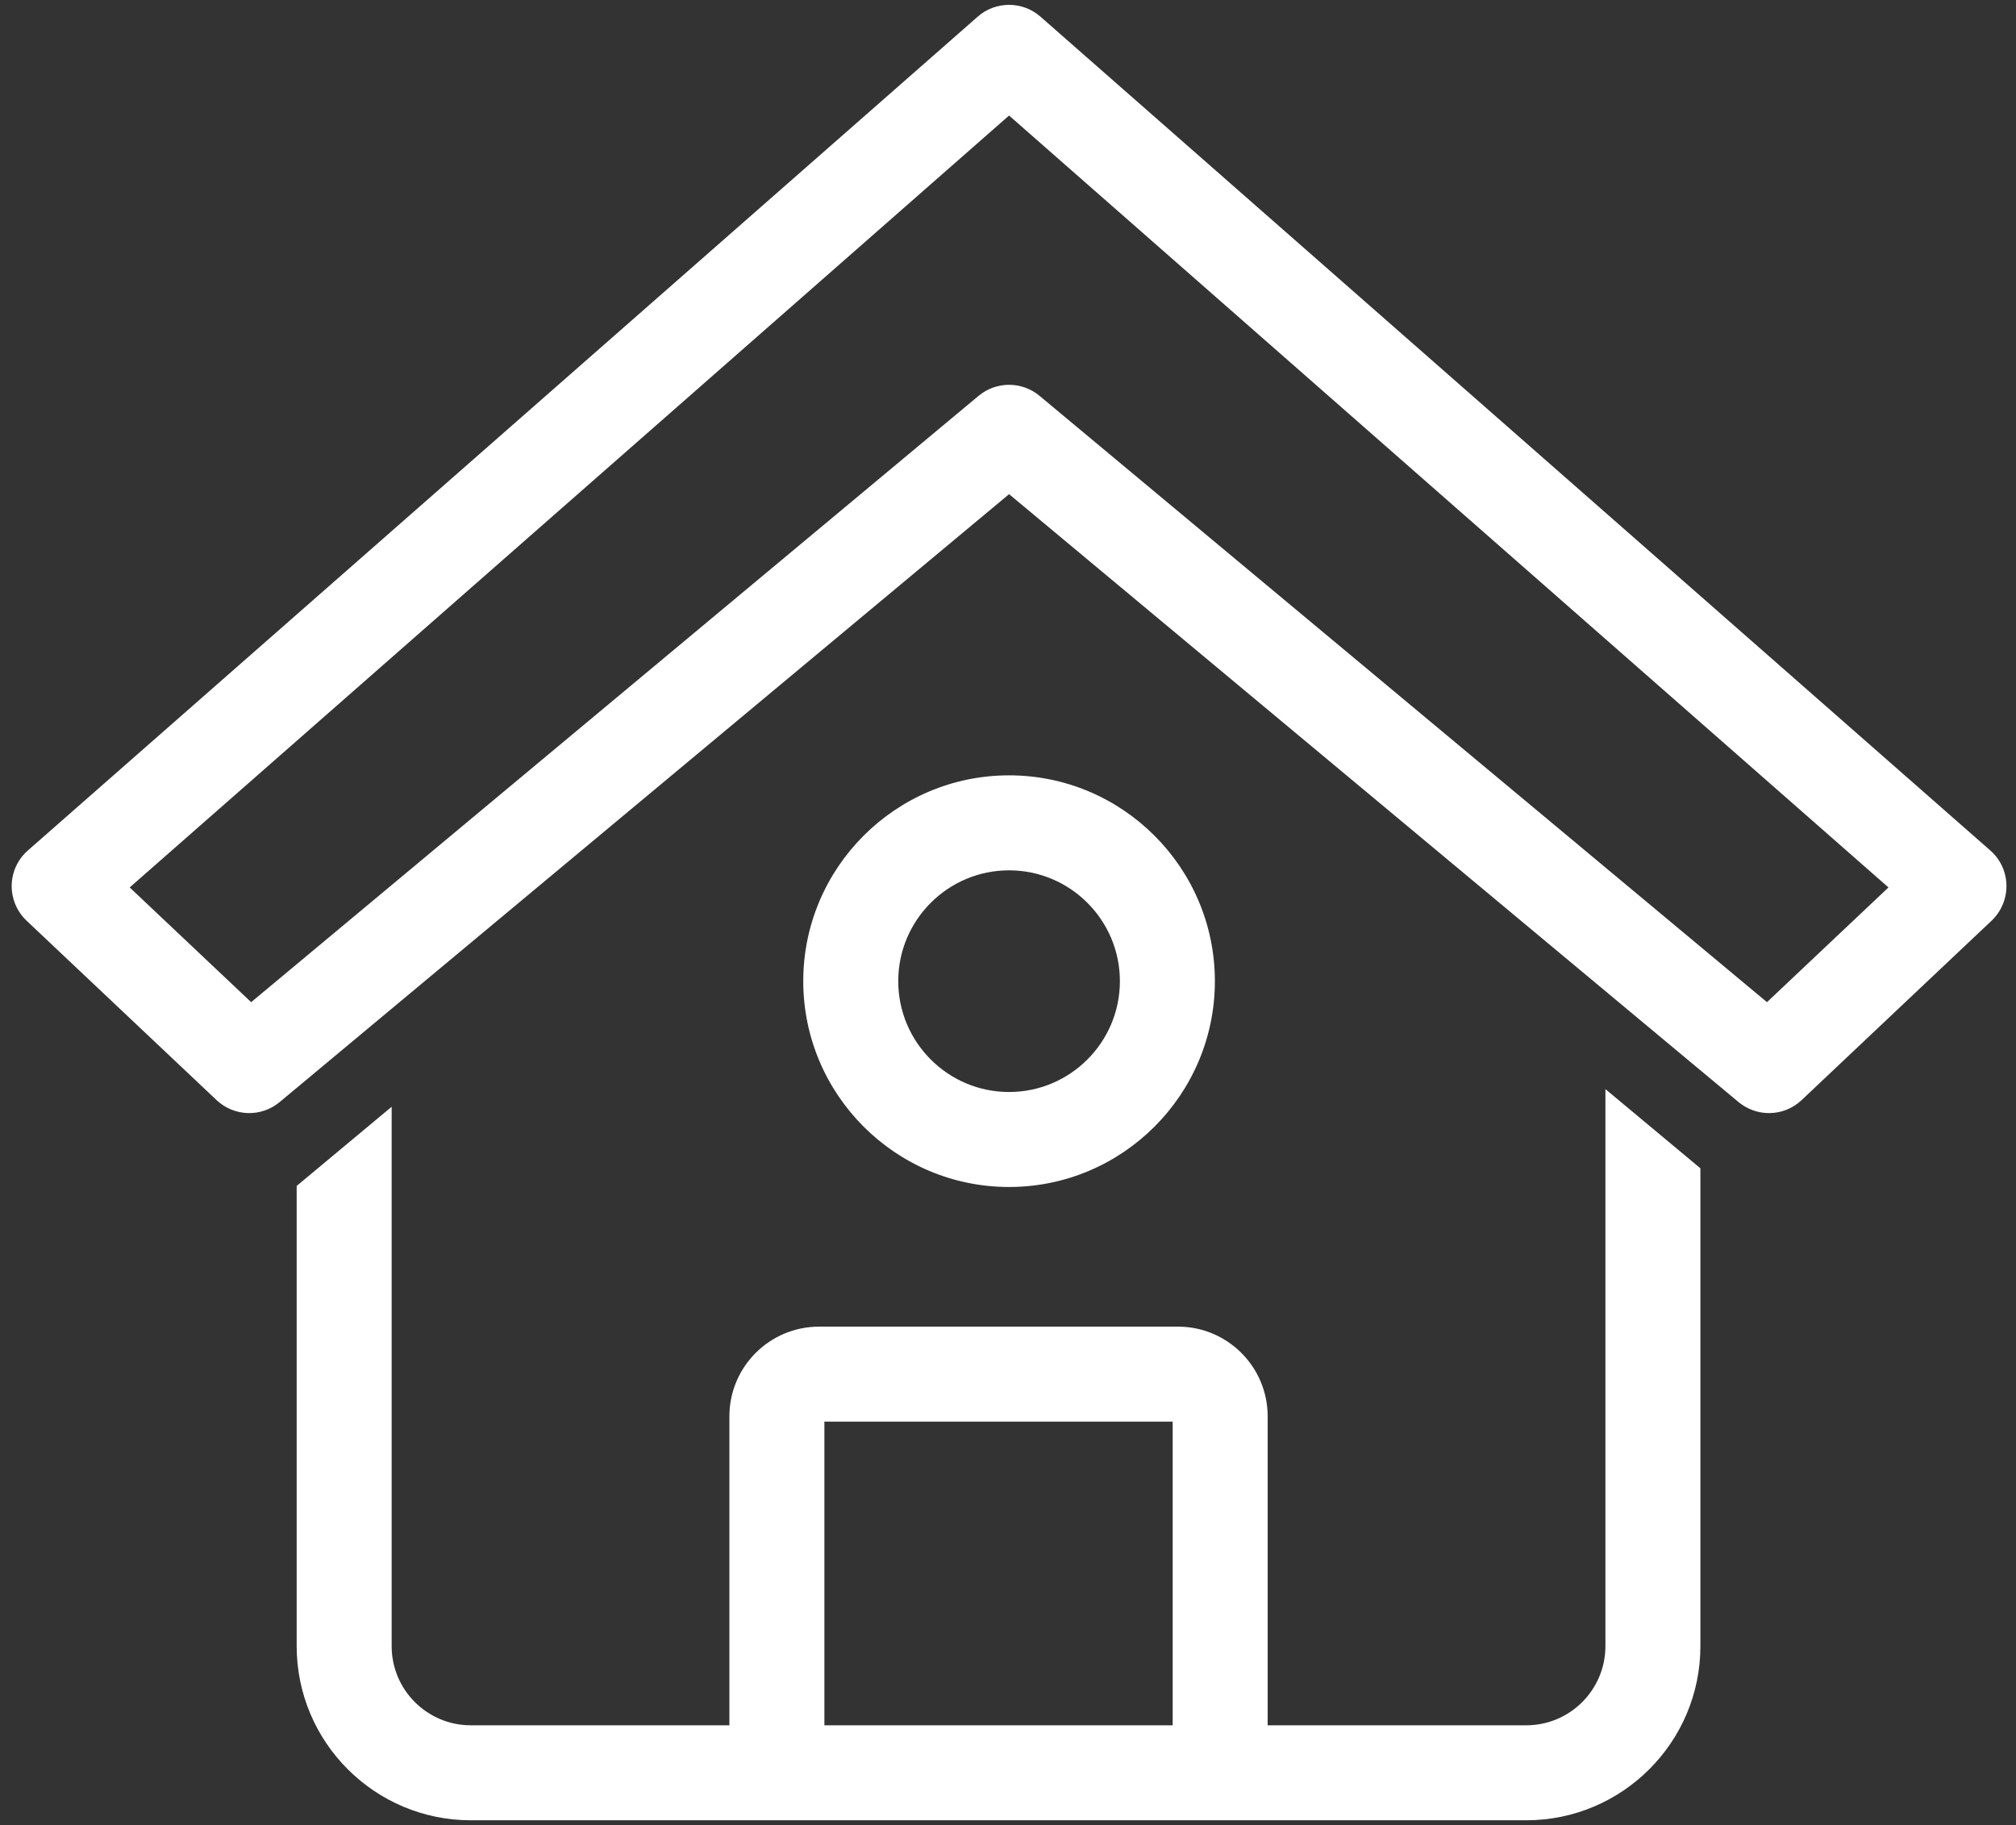
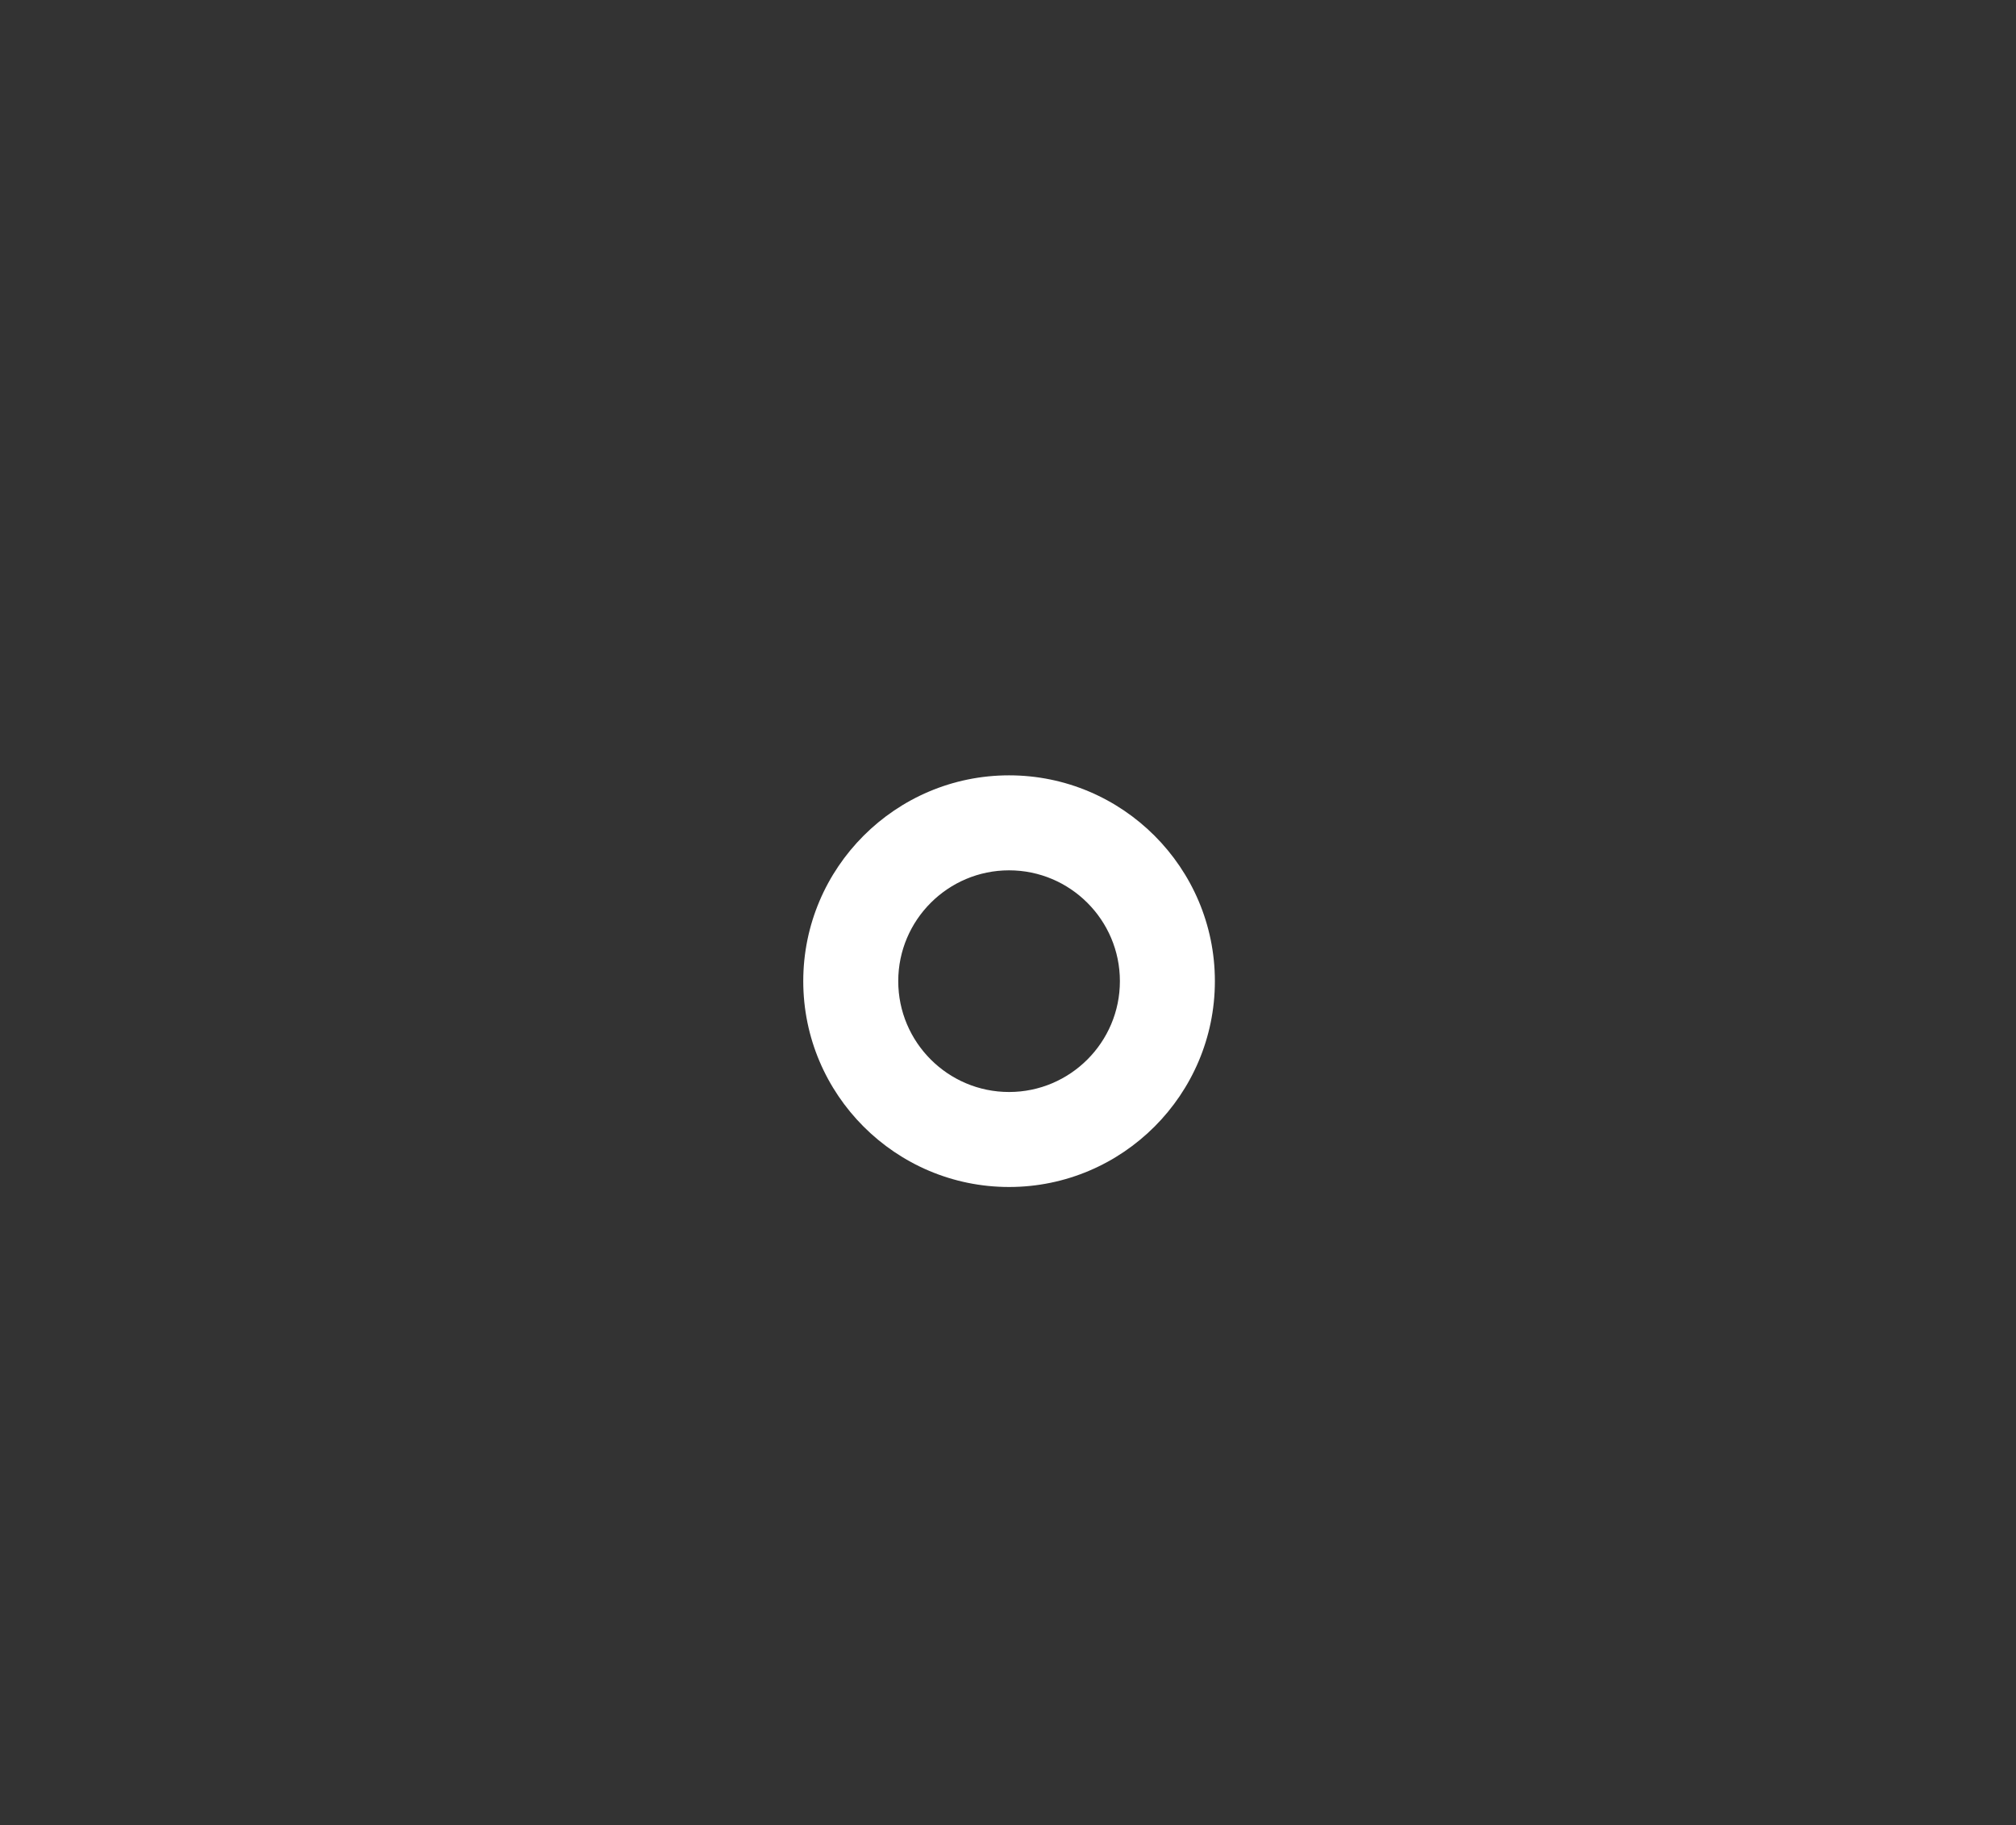
<svg xmlns="http://www.w3.org/2000/svg" width="95" height="86" viewBox="0 0 95 86" fill="none">
  <rect x="0" y="0" width="95" height="86" fill="#333333" stroke="none" />
  <path d="M47.55 55.931C52.897 55.931 57.249 51.579 57.249 46.232C57.249 40.886 52.897 36.534 47.55 36.534C42.204 36.534 37.852 40.886 37.852 46.232C37.852 51.579 42.204 55.931 47.55 55.931ZM47.55 41.01C50.43 41.01 52.773 43.353 52.773 46.232C52.773 49.112 50.43 51.455 47.55 51.455C44.671 51.455 42.328 49.112 42.328 46.232C42.328 43.353 44.671 41.01 47.55 41.01Z" fill="white" />
-   <path d="M93.79 40.075L49.028 0.784C48.182 0.043 46.919 0.043 46.074 0.784L1.312 40.075C0.84 40.488 0.561 41.085 0.551 41.716C0.541 42.343 0.795 42.95 1.252 43.383L10.205 51.837C11.03 52.613 12.303 52.658 13.174 51.932L47.551 23.285L81.928 51.932C82.346 52.275 82.853 52.449 83.36 52.449C83.912 52.449 84.469 52.245 84.897 51.837L93.849 43.383C94.307 42.95 94.56 42.343 94.55 41.716C94.541 41.085 94.262 40.488 93.79 40.075ZM83.265 47.222L48.983 18.649C48.57 18.306 48.058 18.132 47.55 18.132C47.043 18.132 46.531 18.306 46.118 18.649L11.835 47.222L6.111 41.816L47.55 5.444L88.99 41.816L83.265 47.222Z" fill="white" />
-   <path d="M75.652 51.32V77.565C75.652 79.624 73.981 81.296 71.921 81.296H59.736V66.738C59.736 64.405 57.842 62.511 55.509 62.511H38.599C36.266 62.511 34.371 64.405 34.371 66.738V81.296H22.186C20.127 81.296 18.456 79.624 18.456 77.565V52.151L13.98 55.881V77.565C13.98 82.091 17.66 85.772 22.186 85.772H71.921C76.447 85.772 80.128 82.091 80.128 77.565V55.05L75.652 51.32ZM55.26 81.296H38.848V66.987H55.26V81.296Z" fill="white" />
</svg>